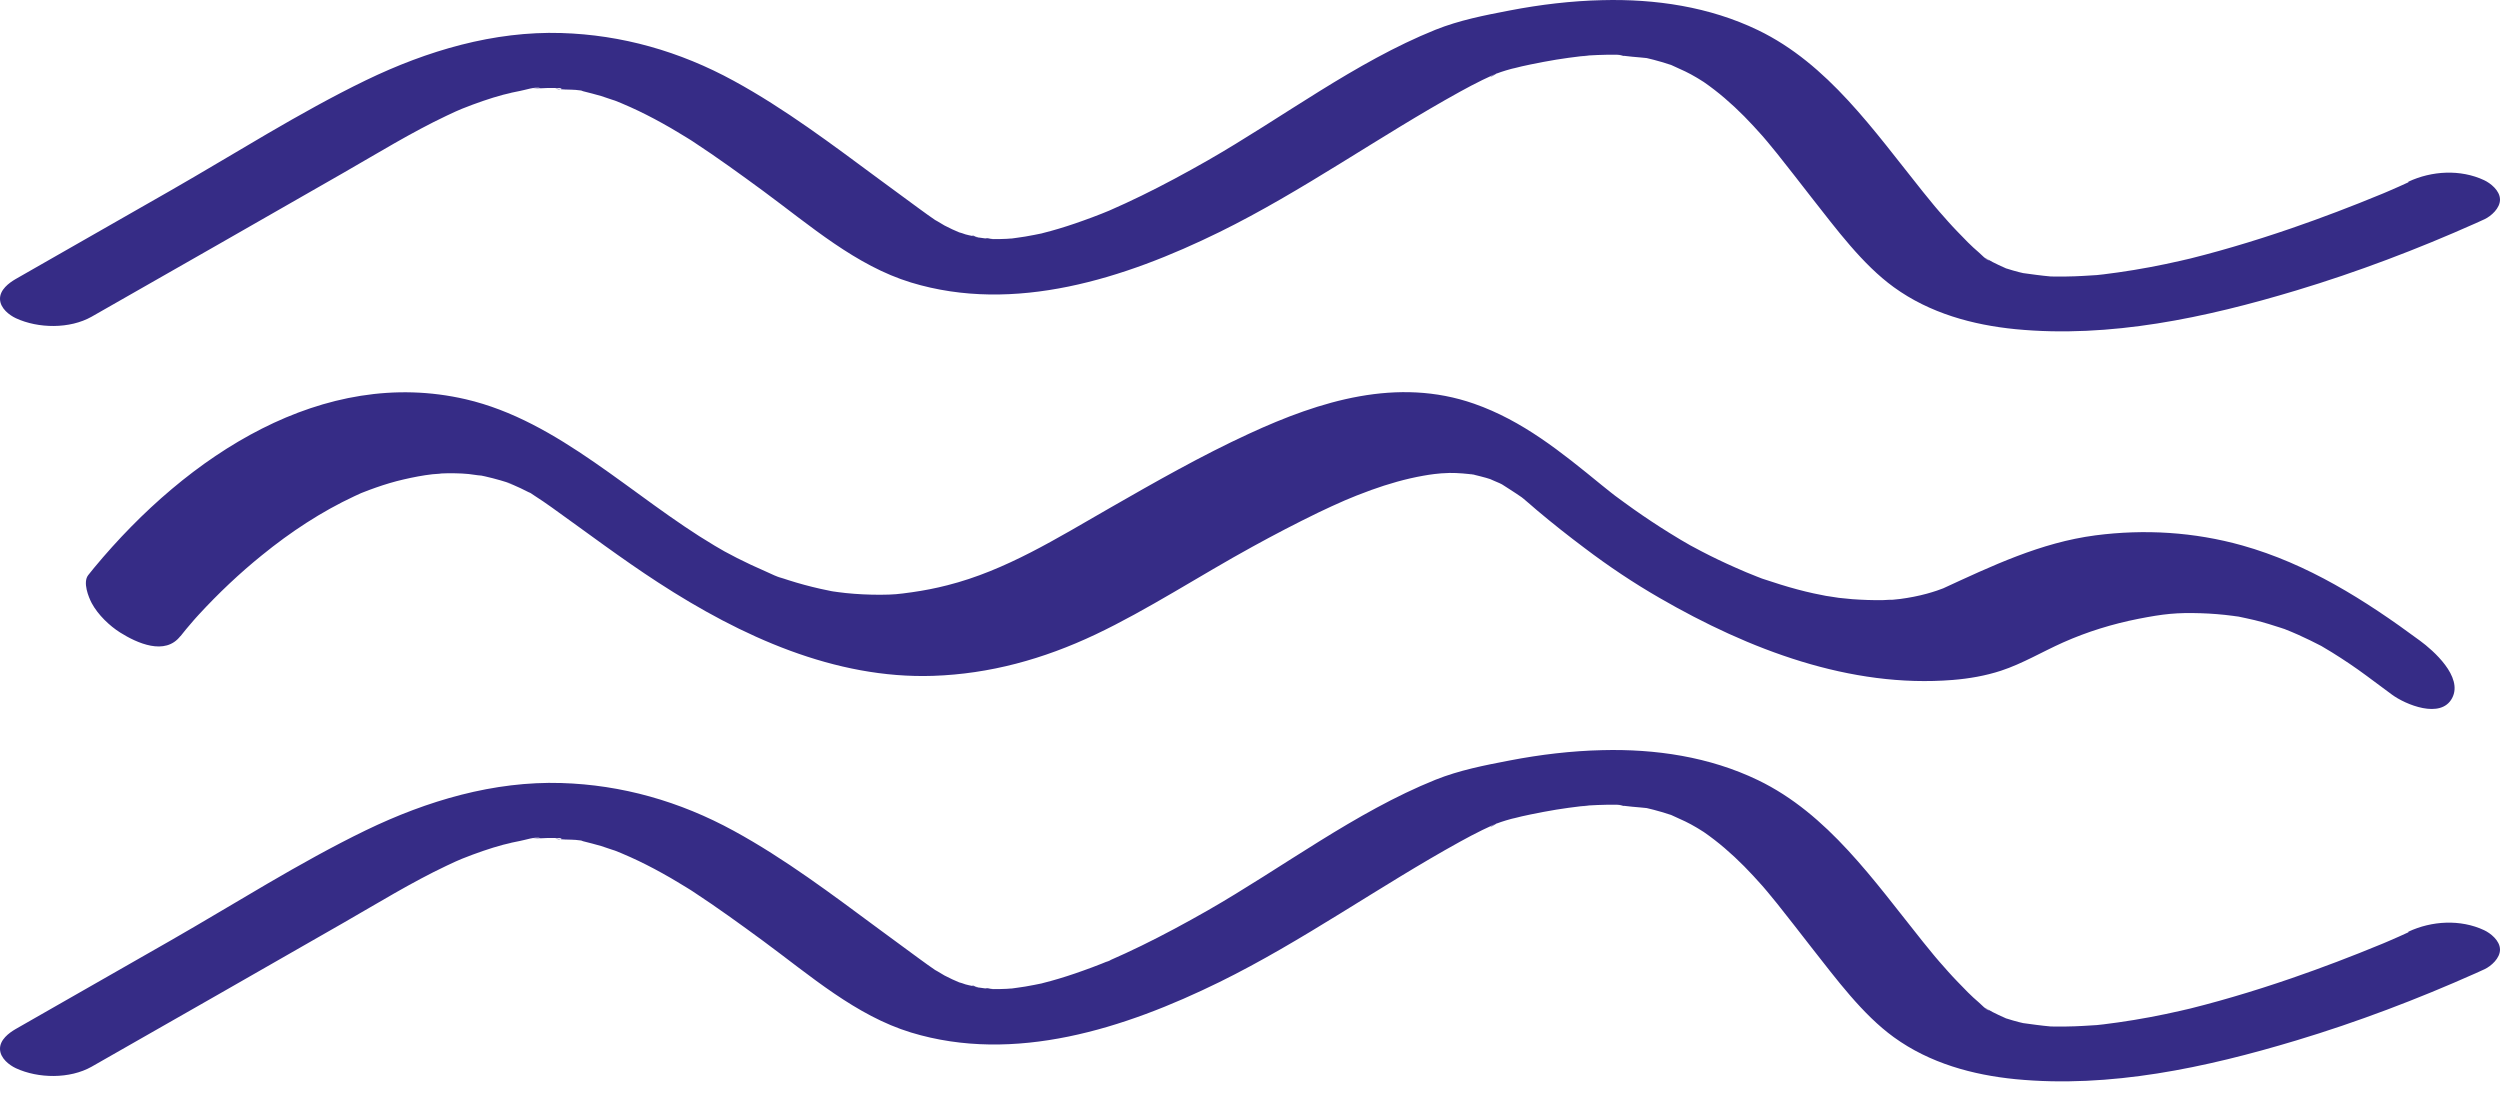
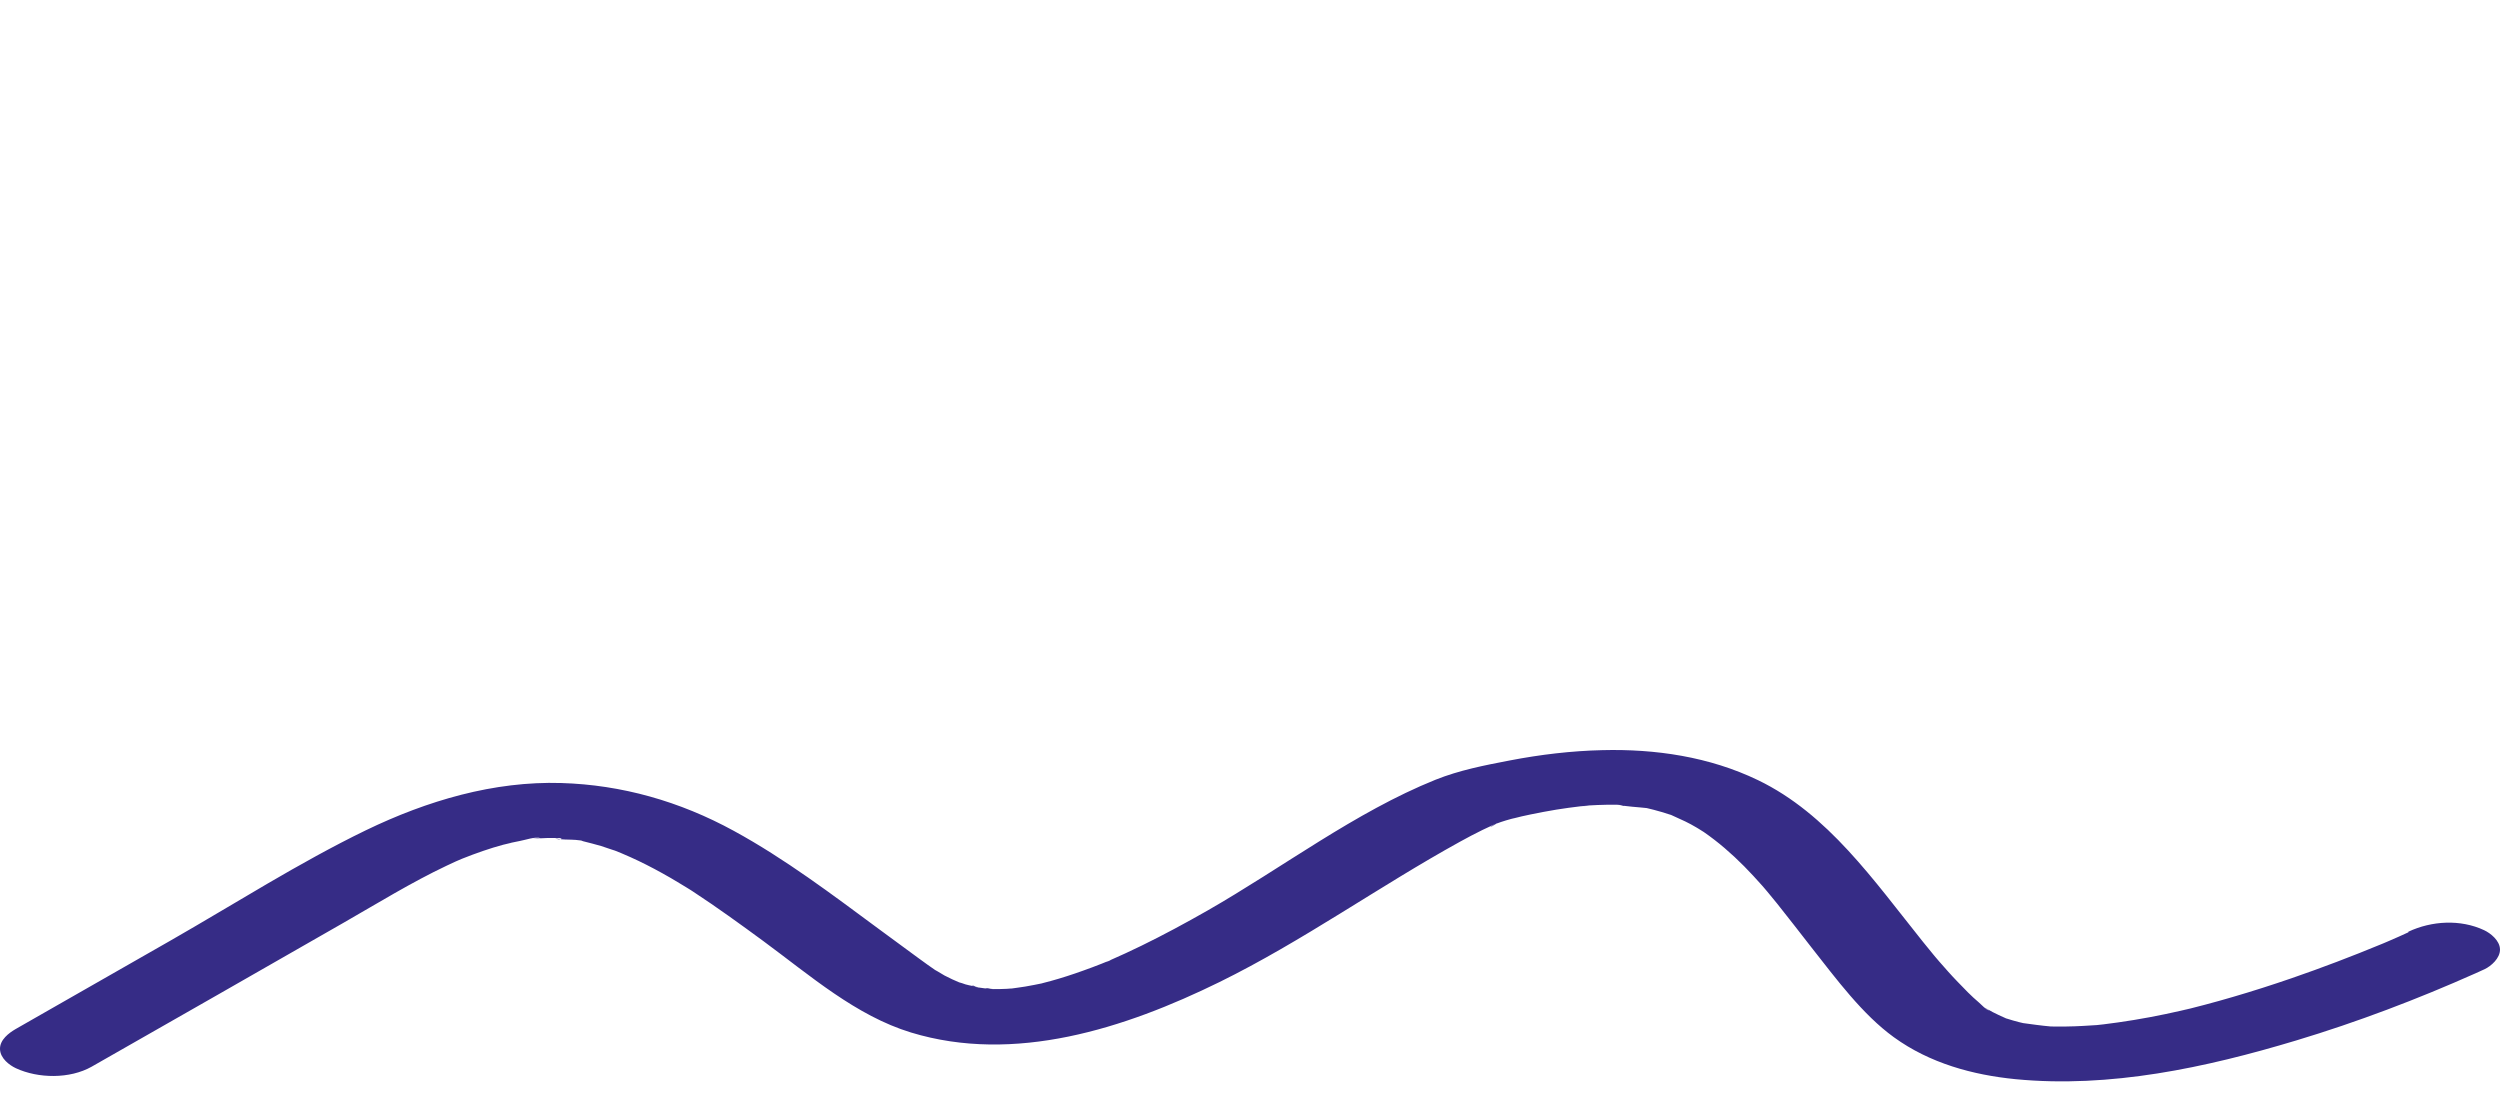
<svg xmlns="http://www.w3.org/2000/svg" width="100" height="44" viewBox="0 0 100 44" fill="none">
-   <path d="M96.335 7.292C96.211 7.35 96.083 7.407 95.954 7.465C95.813 7.527 95.668 7.59 95.526 7.652C95.432 7.69 95.338 7.734 95.244 7.772C94.901 7.921 95.732 7.57 95.265 7.762C94.079 8.252 92.885 8.708 91.673 9.126C90.894 9.394 90.115 9.644 89.327 9.874C88.951 9.985 88.574 10.09 88.193 10.191C88 10.244 87.808 10.292 87.615 10.34C87.499 10.369 87.379 10.393 87.264 10.426C87.859 10.258 87.384 10.398 87.247 10.426C86.408 10.618 85.569 10.777 84.721 10.897C84.528 10.926 84.331 10.95 84.139 10.974C84.023 10.988 83.908 10.998 83.792 11.012C83.373 11.06 84.25 10.978 83.959 10.998C83.527 11.026 83.094 11.055 82.662 11.06C82.478 11.06 82.298 11.06 82.114 11.06C81.536 11.046 82.602 11.108 82.041 11.06C81.647 11.026 81.258 10.969 80.864 10.916C80.607 10.882 81.395 11.046 81.035 10.95C80.941 10.926 80.842 10.906 80.748 10.882C80.594 10.844 80.44 10.796 80.286 10.748C79.823 10.609 80.633 10.911 80.196 10.714C80.029 10.638 79.862 10.566 79.699 10.479C79.622 10.436 79.545 10.388 79.464 10.345C79.228 10.22 79.571 10.417 79.575 10.417C79.455 10.407 79.246 10.177 79.151 10.095C78.856 9.846 78.582 9.562 78.312 9.279C78.055 9.015 77.811 8.737 77.567 8.458C77.537 8.425 77.302 8.142 77.503 8.386C77.443 8.319 77.388 8.247 77.328 8.175C77.191 8.007 77.054 7.839 76.917 7.671C74.939 5.204 73.115 2.554 70.32 1.206C68.368 0.265 66.206 -0.047 64.095 0.006C62.858 0.034 61.612 0.183 60.392 0.418C59.39 0.61 58.376 0.807 57.417 1.191C54.202 2.487 51.312 4.7 48.281 6.433C47.421 6.922 46.552 7.393 45.666 7.825C45.237 8.036 44.805 8.233 44.368 8.425C43.962 8.607 44.625 8.329 44.368 8.425C44.266 8.463 44.163 8.511 44.06 8.55C43.812 8.646 43.568 8.742 43.319 8.828C42.891 8.982 42.463 9.121 42.027 9.241C41.924 9.27 41.821 9.294 41.718 9.322C41.282 9.442 42.181 9.226 41.74 9.322C41.496 9.37 41.256 9.423 41.012 9.462C40.811 9.495 40.614 9.519 40.413 9.548C39.968 9.61 40.952 9.519 40.507 9.538C40.43 9.538 40.349 9.548 40.271 9.553C40.075 9.562 39.882 9.567 39.685 9.562C39.501 9.562 39.163 9.462 39.792 9.572C39.659 9.548 39.522 9.553 39.39 9.534C39.295 9.524 39.201 9.51 39.107 9.495C38.919 9.466 38.679 9.318 39.171 9.514C39 9.447 38.799 9.428 38.619 9.375C38.529 9.346 38.439 9.308 38.349 9.289C38.105 9.236 38.764 9.466 38.409 9.313C38.195 9.222 37.985 9.13 37.78 9.02C37.677 8.967 37.198 8.66 37.506 8.871C37.24 8.689 36.979 8.502 36.718 8.31C36.196 7.93 35.678 7.546 35.156 7.162C33.272 5.77 31.388 4.345 29.355 3.236C27.189 2.05 24.864 1.393 22.454 1.321C19.757 1.239 17.094 2.022 14.633 3.212C11.961 4.508 9.397 6.15 6.803 7.633C4.992 8.665 3.185 9.702 1.374 10.734C1.122 10.878 0.865 11.022 0.612 11.17C0.36 11.319 -0.008 11.588 0 11.962C0.009 12.337 0.381 12.61 0.638 12.73C1.528 13.143 2.791 13.162 3.665 12.668C7.03 10.753 10.394 8.828 13.755 6.903C15.112 6.126 16.456 5.295 17.865 4.628C18.181 4.479 18.327 4.412 18.481 4.35C18.759 4.239 19.038 4.134 19.32 4.038C19.603 3.942 19.86 3.86 20.134 3.788C20.211 3.769 20.746 3.649 20.253 3.75C20.433 3.711 20.613 3.673 20.793 3.639C21.011 3.601 21.405 3.457 21.619 3.524C21.589 3.514 21.093 3.553 21.491 3.538C21.636 3.534 21.778 3.524 21.923 3.519C22.043 3.519 22.159 3.519 22.278 3.519C22.668 3.519 22.326 3.649 22.201 3.51C22.283 3.601 22.891 3.577 23.028 3.596C23.152 3.615 23.314 3.615 23.434 3.663C23.023 3.505 23.19 3.61 23.323 3.649C23.563 3.711 23.807 3.769 24.047 3.841C24.162 3.874 24.89 4.134 24.453 3.966C24.71 4.066 24.967 4.172 25.22 4.287C25.648 4.479 26.071 4.695 26.487 4.926C26.722 5.055 26.953 5.19 27.18 5.329C27.287 5.391 27.39 5.458 27.497 5.521C27.651 5.617 27.664 5.626 27.54 5.545C27.604 5.588 27.668 5.626 27.732 5.67C28.683 6.294 29.612 6.966 30.532 7.642C32.416 9.03 34.239 10.628 36.44 11.3C40.575 12.562 44.985 11.146 48.786 9.279C52.104 7.647 55.156 5.458 58.401 3.668C58.697 3.505 58.996 3.346 59.3 3.198C59.446 3.126 59.592 3.058 59.741 2.991C59.788 2.967 59.848 2.953 59.895 2.924C59.42 3.222 59.664 3.02 59.836 2.953C60.101 2.852 60.366 2.775 60.64 2.708C60.242 2.809 60.837 2.665 60.867 2.655C60.987 2.631 61.107 2.602 61.223 2.578C61.565 2.506 61.908 2.444 62.25 2.386C62.571 2.334 62.897 2.29 63.218 2.252C63.32 2.242 63.427 2.238 63.526 2.218C62.952 2.329 63.423 2.233 63.556 2.218C63.795 2.204 64.031 2.194 64.271 2.19C64.408 2.19 64.545 2.19 64.682 2.19C64.857 2.19 65.234 2.305 64.643 2.18C65.054 2.266 65.512 2.281 65.932 2.329C66.206 2.362 65.422 2.214 65.816 2.31C65.927 2.338 66.039 2.362 66.146 2.391C66.36 2.444 66.57 2.511 66.779 2.578C67.254 2.737 66.48 2.439 66.938 2.641C67.096 2.713 67.25 2.78 67.409 2.857C67.567 2.934 67.708 3.01 67.854 3.097C67.939 3.145 68.025 3.202 68.111 3.25C67.725 3.025 68.064 3.222 68.149 3.279C68.727 3.678 69.262 4.143 69.767 4.652C70.011 4.902 70.251 5.156 70.482 5.42C70.538 5.482 70.594 5.545 70.649 5.612C70.431 5.358 70.654 5.622 70.692 5.665C70.821 5.823 70.953 5.982 71.082 6.14C71.553 6.726 72.006 7.321 72.469 7.911C73.453 9.159 74.494 10.575 75.752 11.487C77.195 12.534 78.92 12.999 80.62 13.167C84.396 13.532 88.219 12.711 91.853 11.617C94.293 10.882 96.695 9.97 99.041 8.924C99.156 8.871 99.272 8.818 99.388 8.766C99.64 8.646 100.008 8.329 100 7.974C99.991 7.618 99.619 7.326 99.362 7.206C98.416 6.764 97.269 6.831 96.335 7.268V7.292Z" fill="#362C86" />
  <path d="M96.335 37.292C96.211 37.35 96.083 37.407 95.954 37.465C95.813 37.527 95.668 37.59 95.526 37.652C95.432 37.69 95.338 37.734 95.244 37.772C94.901 37.921 95.732 37.57 95.265 37.762C94.079 38.252 92.885 38.708 91.673 39.126C90.894 39.394 90.115 39.644 89.327 39.874C88.951 39.985 88.574 40.09 88.193 40.191C88 40.244 87.808 40.292 87.615 40.34C87.499 40.369 87.379 40.393 87.264 40.426C87.859 40.258 87.384 40.398 87.247 40.426C86.408 40.618 85.569 40.777 84.721 40.897C84.528 40.926 84.331 40.95 84.139 40.974C84.023 40.988 83.908 40.998 83.792 41.012C83.373 41.06 84.25 40.978 83.959 40.998C83.527 41.026 83.094 41.055 82.662 41.06C82.478 41.06 82.298 41.06 82.114 41.06C81.536 41.046 82.602 41.108 82.041 41.06C81.647 41.026 81.258 40.969 80.864 40.916C80.607 40.882 81.395 41.046 81.035 40.95C80.941 40.926 80.842 40.906 80.748 40.882C80.594 40.844 80.44 40.796 80.286 40.748C79.823 40.609 80.633 40.911 80.196 40.714C80.029 40.638 79.862 40.566 79.699 40.479C79.622 40.436 79.545 40.388 79.464 40.345C79.228 40.22 79.571 40.417 79.575 40.417C79.455 40.407 79.246 40.177 79.151 40.095C78.856 39.846 78.582 39.562 78.312 39.279C78.055 39.015 77.811 38.737 77.567 38.458C77.537 38.425 77.302 38.142 77.503 38.386C77.443 38.319 77.388 38.247 77.328 38.175C77.191 38.007 77.054 37.839 76.917 37.671C74.939 35.204 73.115 32.554 70.32 31.206C68.368 30.265 66.206 29.953 64.095 30.006C62.858 30.034 61.612 30.183 60.392 30.418C59.39 30.61 58.376 30.807 57.417 31.191C54.202 32.487 51.312 34.7 48.281 36.433C47.421 36.922 46.552 37.393 45.666 37.825C45.237 38.036 44.805 38.233 44.368 38.425C44.625 38.329 43.962 38.607 44.368 38.425C44.266 38.463 44.163 38.511 44.06 38.55C43.812 38.646 43.568 38.742 43.319 38.828C42.891 38.982 42.463 39.121 42.027 39.241C41.924 39.27 41.821 39.294 41.718 39.322C41.282 39.442 42.181 39.226 41.74 39.322C41.496 39.37 41.256 39.423 41.012 39.462C40.811 39.495 40.614 39.519 40.413 39.548C39.968 39.61 40.952 39.519 40.507 39.538C40.43 39.538 40.349 39.548 40.271 39.553C40.075 39.562 39.882 39.567 39.685 39.562C39.501 39.562 39.163 39.462 39.792 39.572C39.659 39.548 39.522 39.553 39.39 39.534C39.295 39.524 39.201 39.51 39.107 39.495C38.919 39.466 38.679 39.318 39.171 39.514C39 39.447 38.799 39.428 38.619 39.375C38.529 39.346 38.439 39.308 38.349 39.289C38.105 39.236 38.764 39.466 38.409 39.313C38.195 39.222 37.985 39.13 37.78 39.02C37.677 38.967 37.198 38.66 37.506 38.871C37.24 38.689 36.979 38.502 36.718 38.31C36.196 37.93 35.678 37.546 35.156 37.162C33.272 35.77 31.388 34.345 29.355 33.236C27.189 32.05 24.864 31.393 22.454 31.321C19.757 31.239 17.094 32.022 14.633 33.212C11.961 34.508 9.397 36.15 6.803 37.633C4.992 38.665 3.185 39.702 1.374 40.734C1.122 40.878 0.865 41.022 0.612 41.17C0.36 41.319 -0.008 41.588 0 41.962C0.009 42.337 0.381 42.61 0.638 42.73C1.528 43.143 2.791 43.162 3.665 42.668C7.03 40.753 10.394 38.828 13.755 36.903C15.112 36.126 16.456 35.295 17.865 34.628C18.181 34.479 18.327 34.412 18.481 34.35C18.759 34.239 19.038 34.134 19.32 34.038C19.603 33.942 19.86 33.86 20.134 33.788C20.211 33.769 20.746 33.649 20.253 33.75C20.433 33.711 20.613 33.673 20.793 33.639C21.011 33.601 21.405 33.457 21.619 33.524C21.589 33.514 21.093 33.553 21.491 33.538C21.636 33.534 21.778 33.524 21.923 33.519C22.043 33.519 22.159 33.519 22.278 33.519C22.668 33.519 22.326 33.649 22.201 33.51C22.283 33.601 22.891 33.577 23.028 33.596C23.152 33.615 23.314 33.615 23.434 33.663C23.023 33.505 23.19 33.61 23.323 33.649C23.563 33.711 23.807 33.769 24.047 33.841C24.162 33.874 24.89 34.134 24.453 33.966C24.71 34.066 24.967 34.172 25.22 34.287C25.648 34.479 26.071 34.695 26.487 34.926C26.722 35.055 26.953 35.19 27.18 35.329C27.287 35.391 27.39 35.458 27.497 35.521C27.651 35.617 27.664 35.626 27.54 35.545C27.604 35.588 27.668 35.626 27.732 35.67C28.683 36.294 29.612 36.966 30.532 37.642C32.416 39.03 34.239 40.628 36.44 41.3C40.575 42.562 44.985 41.146 48.786 39.279C52.104 37.647 55.156 35.458 58.401 33.668C58.697 33.505 58.996 33.346 59.3 33.198C59.446 33.126 59.592 33.058 59.741 32.991C59.788 32.967 59.848 32.953 59.895 32.924C59.42 33.222 59.664 33.02 59.836 32.953C60.101 32.852 60.366 32.775 60.64 32.708C60.242 32.809 60.837 32.665 60.867 32.655C60.987 32.631 61.107 32.602 61.223 32.578C61.565 32.506 61.908 32.444 62.25 32.386C62.571 32.334 62.897 32.29 63.218 32.252C63.32 32.242 63.427 32.238 63.526 32.218C62.952 32.329 63.423 32.233 63.556 32.218C63.795 32.204 64.031 32.194 64.271 32.19C64.408 32.19 64.545 32.19 64.682 32.19C64.857 32.19 65.234 32.305 64.643 32.18C65.054 32.266 65.512 32.281 65.932 32.329C66.206 32.362 65.422 32.214 65.816 32.31C65.927 32.338 66.039 32.362 66.146 32.391C66.36 32.444 66.57 32.511 66.779 32.578C67.254 32.737 66.48 32.439 66.938 32.641C67.096 32.713 67.25 32.78 67.409 32.857C67.567 32.934 67.708 33.01 67.854 33.097C67.939 33.145 68.025 33.202 68.111 33.25C67.725 33.025 68.064 33.222 68.149 33.279C68.727 33.678 69.262 34.143 69.767 34.652C70.011 34.902 70.251 35.156 70.482 35.42C70.538 35.482 70.594 35.545 70.649 35.612C70.431 35.358 70.654 35.622 70.692 35.665C70.821 35.823 70.953 35.982 71.082 36.14C71.553 36.726 72.006 37.321 72.469 37.911C73.453 39.159 74.494 40.575 75.752 41.487C77.195 42.534 78.92 42.999 80.62 43.167C84.396 43.532 88.219 42.711 91.853 41.617C94.293 40.882 96.695 39.97 99.041 38.924C99.156 38.871 99.272 38.818 99.388 38.766C99.64 38.646 100.008 38.329 100 37.974C99.991 37.618 99.619 37.326 99.362 37.206C98.416 36.764 97.269 36.831 96.335 37.268V37.292Z" fill="#362C86" />
-   <path d="M7.209 25.46C7.286 25.359 7.363 25.263 7.445 25.167C7.539 25.052 7.633 24.942 7.731 24.831C7.856 24.687 7.864 24.687 7.719 24.841C7.796 24.754 7.877 24.668 7.954 24.582C8.742 23.727 9.585 22.93 10.476 22.21C11.627 21.274 12.86 20.463 14.174 19.849C14.251 19.815 14.328 19.777 14.405 19.743C14.778 19.57 14.273 19.796 14.495 19.705C14.675 19.633 14.855 19.566 15.035 19.503C15.403 19.374 15.771 19.263 16.148 19.177C16.525 19.09 16.91 19.014 17.299 18.97C17.398 18.961 17.882 18.932 17.548 18.942C17.77 18.932 17.989 18.927 18.211 18.932C18.391 18.932 18.567 18.946 18.746 18.961C18.845 18.97 19.564 19.081 19.093 18.99C19.508 19.071 19.919 19.177 20.322 19.306C20.703 19.431 20.249 19.302 20.236 19.273C20.245 19.297 20.467 19.369 20.51 19.388C20.72 19.479 20.93 19.575 21.131 19.681C21.332 19.786 21.516 19.734 21.105 19.662C21.174 19.676 21.332 19.801 21.384 19.83C21.61 19.974 21.833 20.127 22.056 20.286C23.473 21.298 24.864 22.35 26.32 23.295C29.654 25.465 33.404 27.164 37.326 27.034C39.586 26.958 41.731 26.367 43.812 25.383C45.892 24.399 48.003 23.017 50.105 21.865C50.969 21.39 51.843 20.934 52.725 20.506C53.08 20.338 53.435 20.17 53.791 20.017C54.069 19.897 54.416 19.758 54.852 19.599C55.533 19.354 56.227 19.153 56.937 19.028C57.224 18.975 57.515 18.942 57.806 18.918C57.352 18.956 57.892 18.918 57.982 18.918C58.153 18.918 58.328 18.922 58.5 18.937C58.654 18.946 58.804 18.97 58.958 18.985C59.266 19.014 58.804 18.956 58.799 18.956C58.834 18.946 58.958 18.985 59.001 18.999C59.15 19.038 59.3 19.071 59.446 19.114C59.527 19.138 59.608 19.167 59.694 19.191C60.02 19.287 59.317 19.028 59.54 19.134C59.685 19.206 59.835 19.258 59.981 19.326C60.045 19.354 60.109 19.393 60.178 19.422C60.49 19.556 59.972 19.302 59.959 19.297C60.268 19.498 60.58 19.69 60.884 19.902C61.133 20.07 60.409 19.513 60.756 19.801C60.82 19.854 60.889 19.906 60.953 19.959C61.133 20.108 61.308 20.266 61.484 20.415C62.104 20.938 62.738 21.438 63.384 21.922C64.347 22.652 65.345 23.319 66.377 23.914C69.973 25.993 74.014 27.529 78.111 27.198C78.762 27.145 79.412 27.034 80.042 26.828C80.902 26.545 81.69 26.07 82.52 25.7C83.488 25.268 84.507 24.956 85.53 24.754C86.553 24.553 87.071 24.5 88.03 24.529C88.462 24.543 88.891 24.577 89.319 24.634C89.409 24.649 89.503 24.663 89.593 24.673C89.199 24.62 89.447 24.649 89.537 24.663C89.755 24.711 89.974 24.754 90.192 24.807C90.564 24.898 90.933 25.014 91.301 25.134C91.63 25.239 91.185 25.1 91.155 25.076C91.219 25.114 91.314 25.138 91.382 25.162C91.566 25.234 91.75 25.311 91.934 25.393C92.247 25.532 92.555 25.686 92.863 25.844C93.338 26.098 92.534 25.647 92.829 25.825C92.979 25.916 93.129 26.002 93.278 26.094C93.749 26.386 94.212 26.698 94.661 27.03C94.999 27.279 95.338 27.534 95.676 27.783C96.215 28.182 97.637 28.777 98.086 27.922C98.536 27.068 97.316 26.007 96.806 25.633C94.58 23.986 92.298 22.551 89.687 21.817C87.765 21.279 85.782 21.159 83.817 21.414C81.626 21.702 79.682 22.633 77.661 23.564C77.49 23.641 77.888 23.482 77.709 23.54C77.632 23.564 77.55 23.598 77.473 23.626C77.345 23.67 77.212 23.708 77.079 23.746C76.728 23.842 76.373 23.91 76.013 23.958C75.859 23.977 75.709 23.991 75.555 24.006C75.953 23.962 75.397 24.006 75.298 24.006C74.896 24.01 74.493 23.996 74.091 23.967C73.911 23.953 73.736 23.934 73.556 23.914C73.462 23.905 72.738 23.78 73.192 23.866C72.76 23.785 72.327 23.694 71.899 23.578C71.445 23.458 70.996 23.314 70.551 23.166C70.191 23.046 70.521 23.156 70.589 23.185C70.487 23.146 70.384 23.108 70.281 23.065C69.99 22.95 69.703 22.834 69.421 22.705C68.962 22.503 68.509 22.287 68.059 22.052C67.922 21.98 67.79 21.908 67.653 21.836C67.353 21.682 67.969 22.018 67.674 21.85C67.379 21.682 67.066 21.5 66.771 21.313C66.291 21.015 65.82 20.703 65.358 20.377C65.105 20.199 64.853 20.012 64.604 19.83C64.544 19.786 64.262 19.556 64.57 19.806C64.403 19.671 64.232 19.537 64.065 19.402C62.438 18.073 60.91 16.83 58.962 16.148C55.901 15.078 52.815 16.028 49.951 17.353C48.058 18.226 46.226 19.268 44.402 20.314C42.288 21.524 40.233 22.82 37.895 23.41C37.429 23.53 36.958 23.622 36.483 23.689C35.896 23.77 35.772 23.785 35.211 23.79C34.753 23.79 34.291 23.77 33.833 23.722C33.631 23.703 33.434 23.67 33.238 23.646C33.597 23.689 33.336 23.665 33.259 23.646C33.113 23.617 32.968 23.588 32.822 23.554C32.394 23.458 31.966 23.343 31.547 23.209C31.452 23.18 31.363 23.146 31.268 23.118C30.917 23.002 31.298 23.137 31.354 23.151C31.106 23.089 30.845 22.954 30.609 22.849C30.228 22.686 29.856 22.508 29.483 22.321C29.286 22.22 29.094 22.114 28.901 22.014C28.61 21.86 29.393 22.302 28.965 22.047C28.837 21.97 28.713 21.898 28.584 21.826C25.288 19.868 22.36 16.834 18.627 15.97C12.941 14.655 7.522 18.178 3.763 22.714C3.682 22.81 3.605 22.906 3.527 23.007C3.305 23.295 3.54 23.881 3.669 24.126C3.921 24.596 4.388 25.038 4.808 25.302C5.48 25.724 6.606 26.238 7.218 25.441L7.209 25.46Z" fill="#362C86" />
</svg>